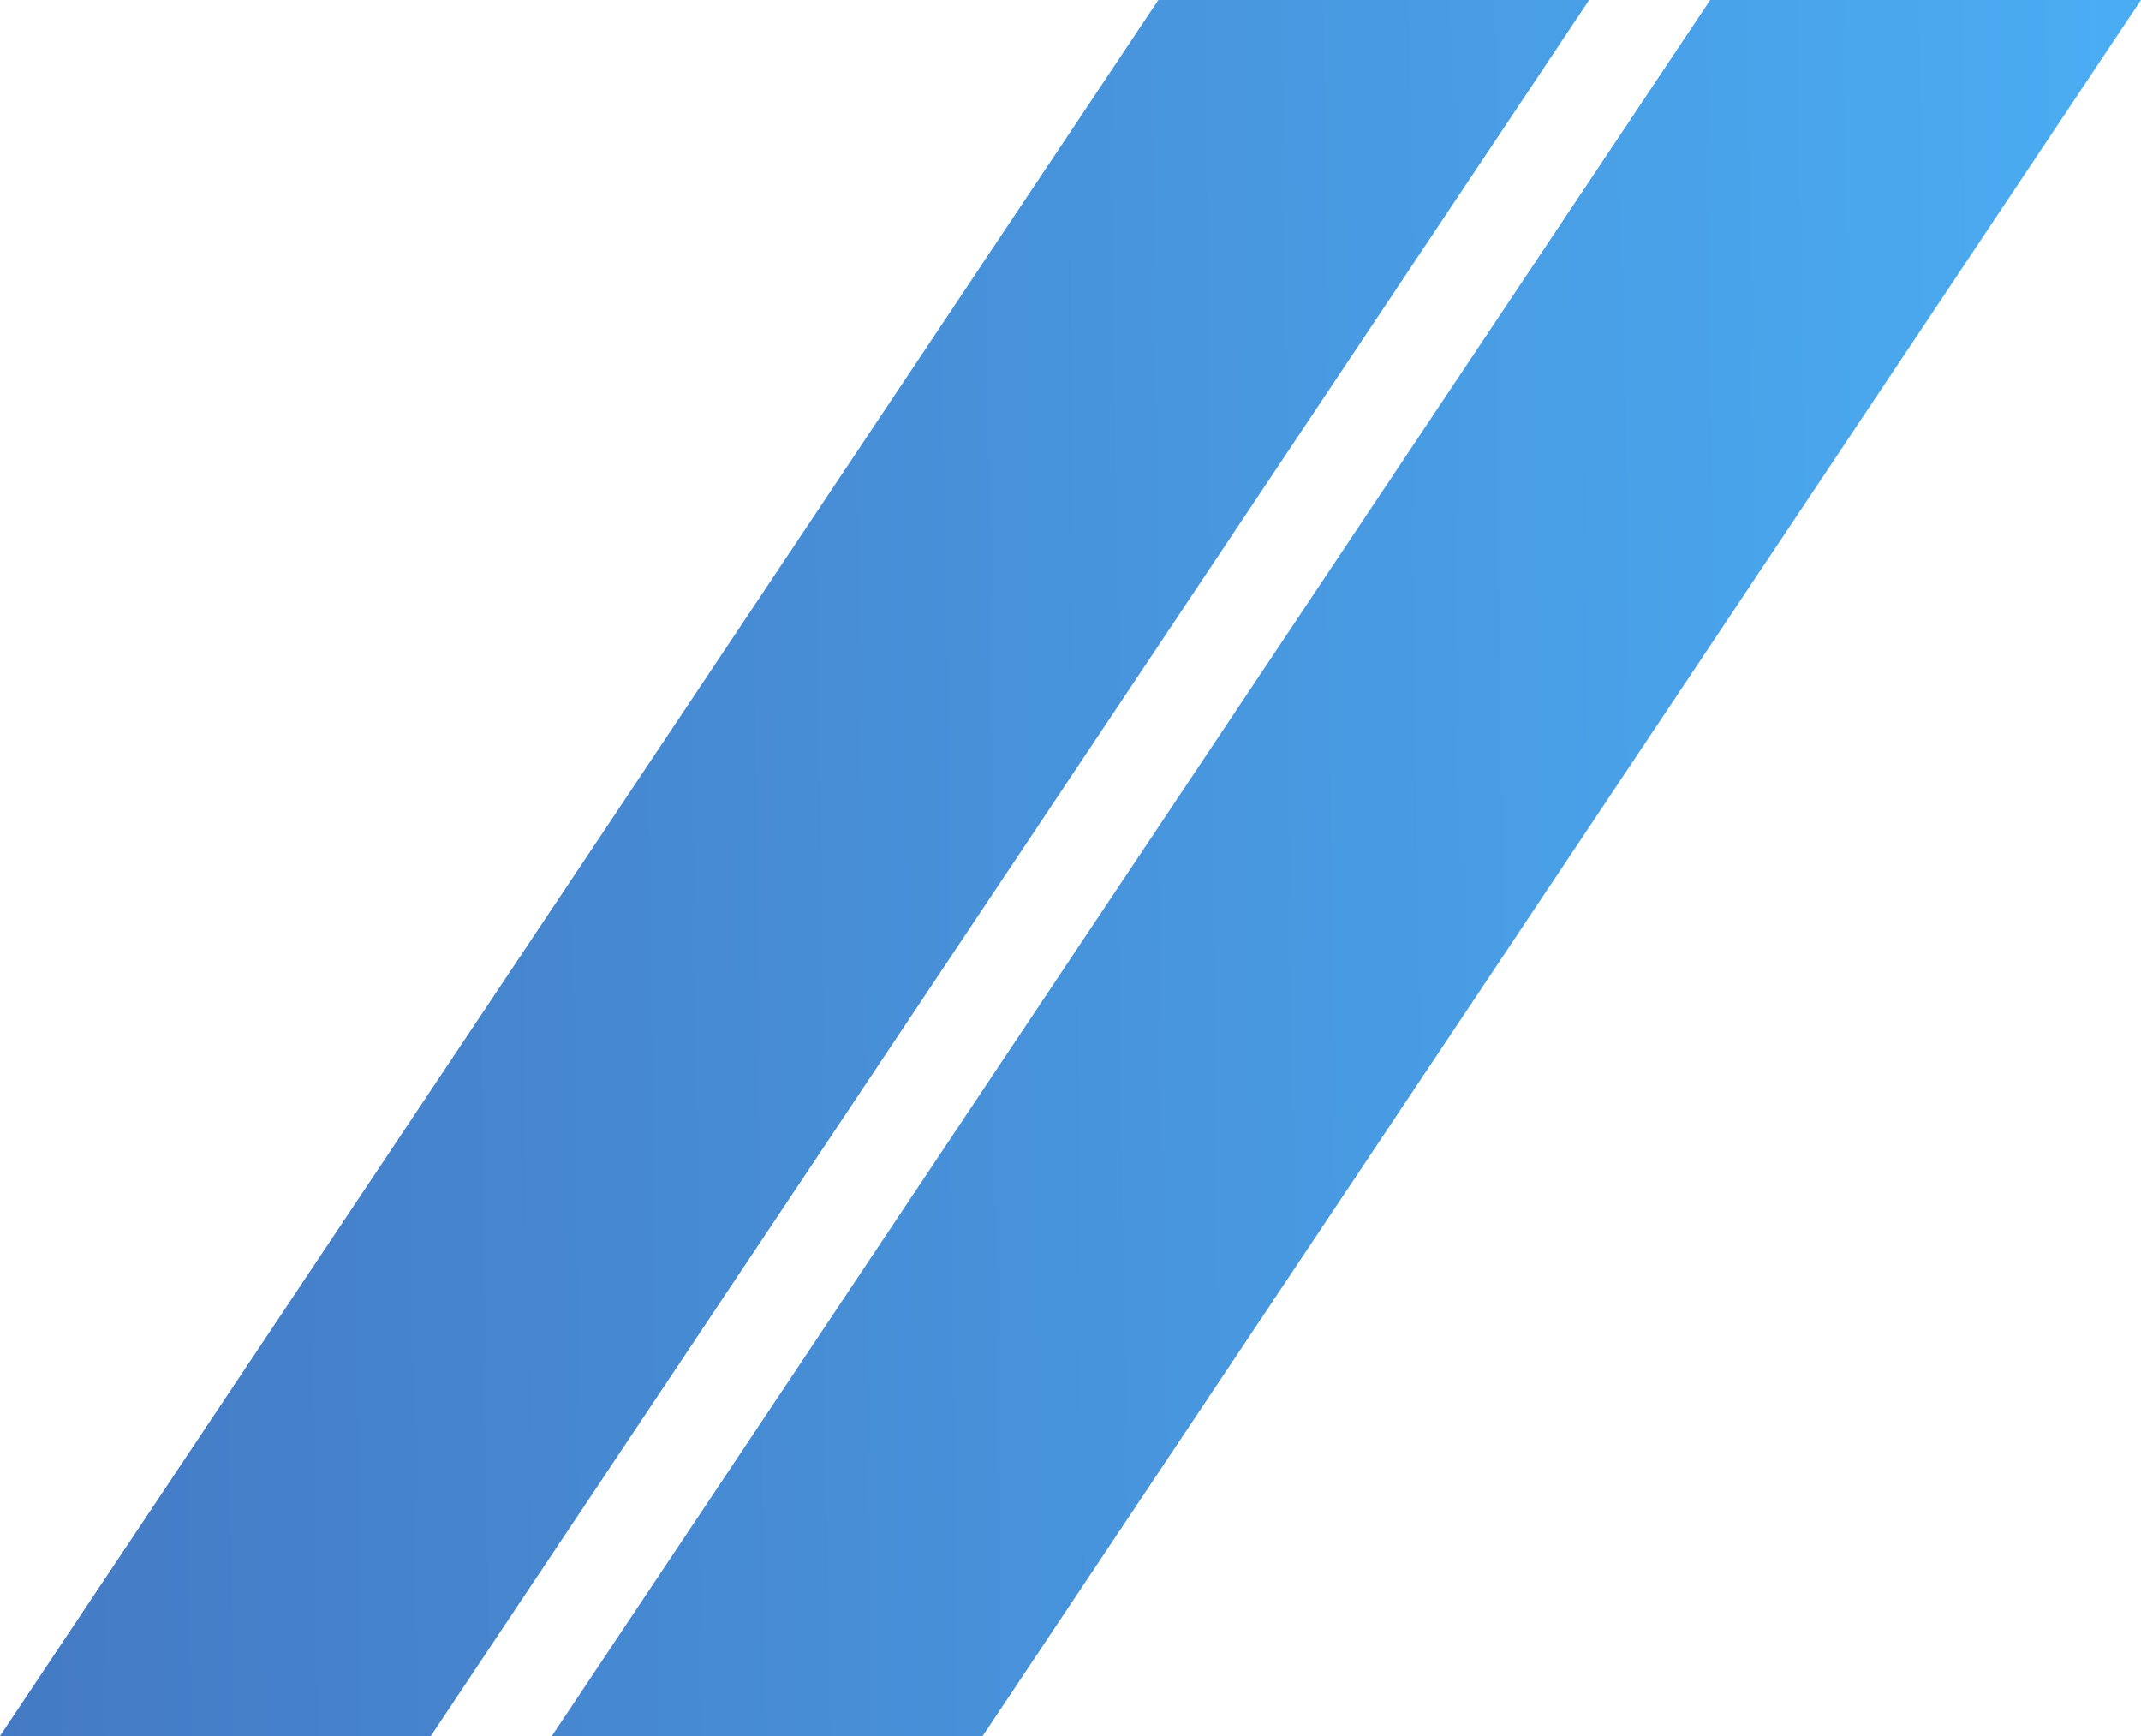
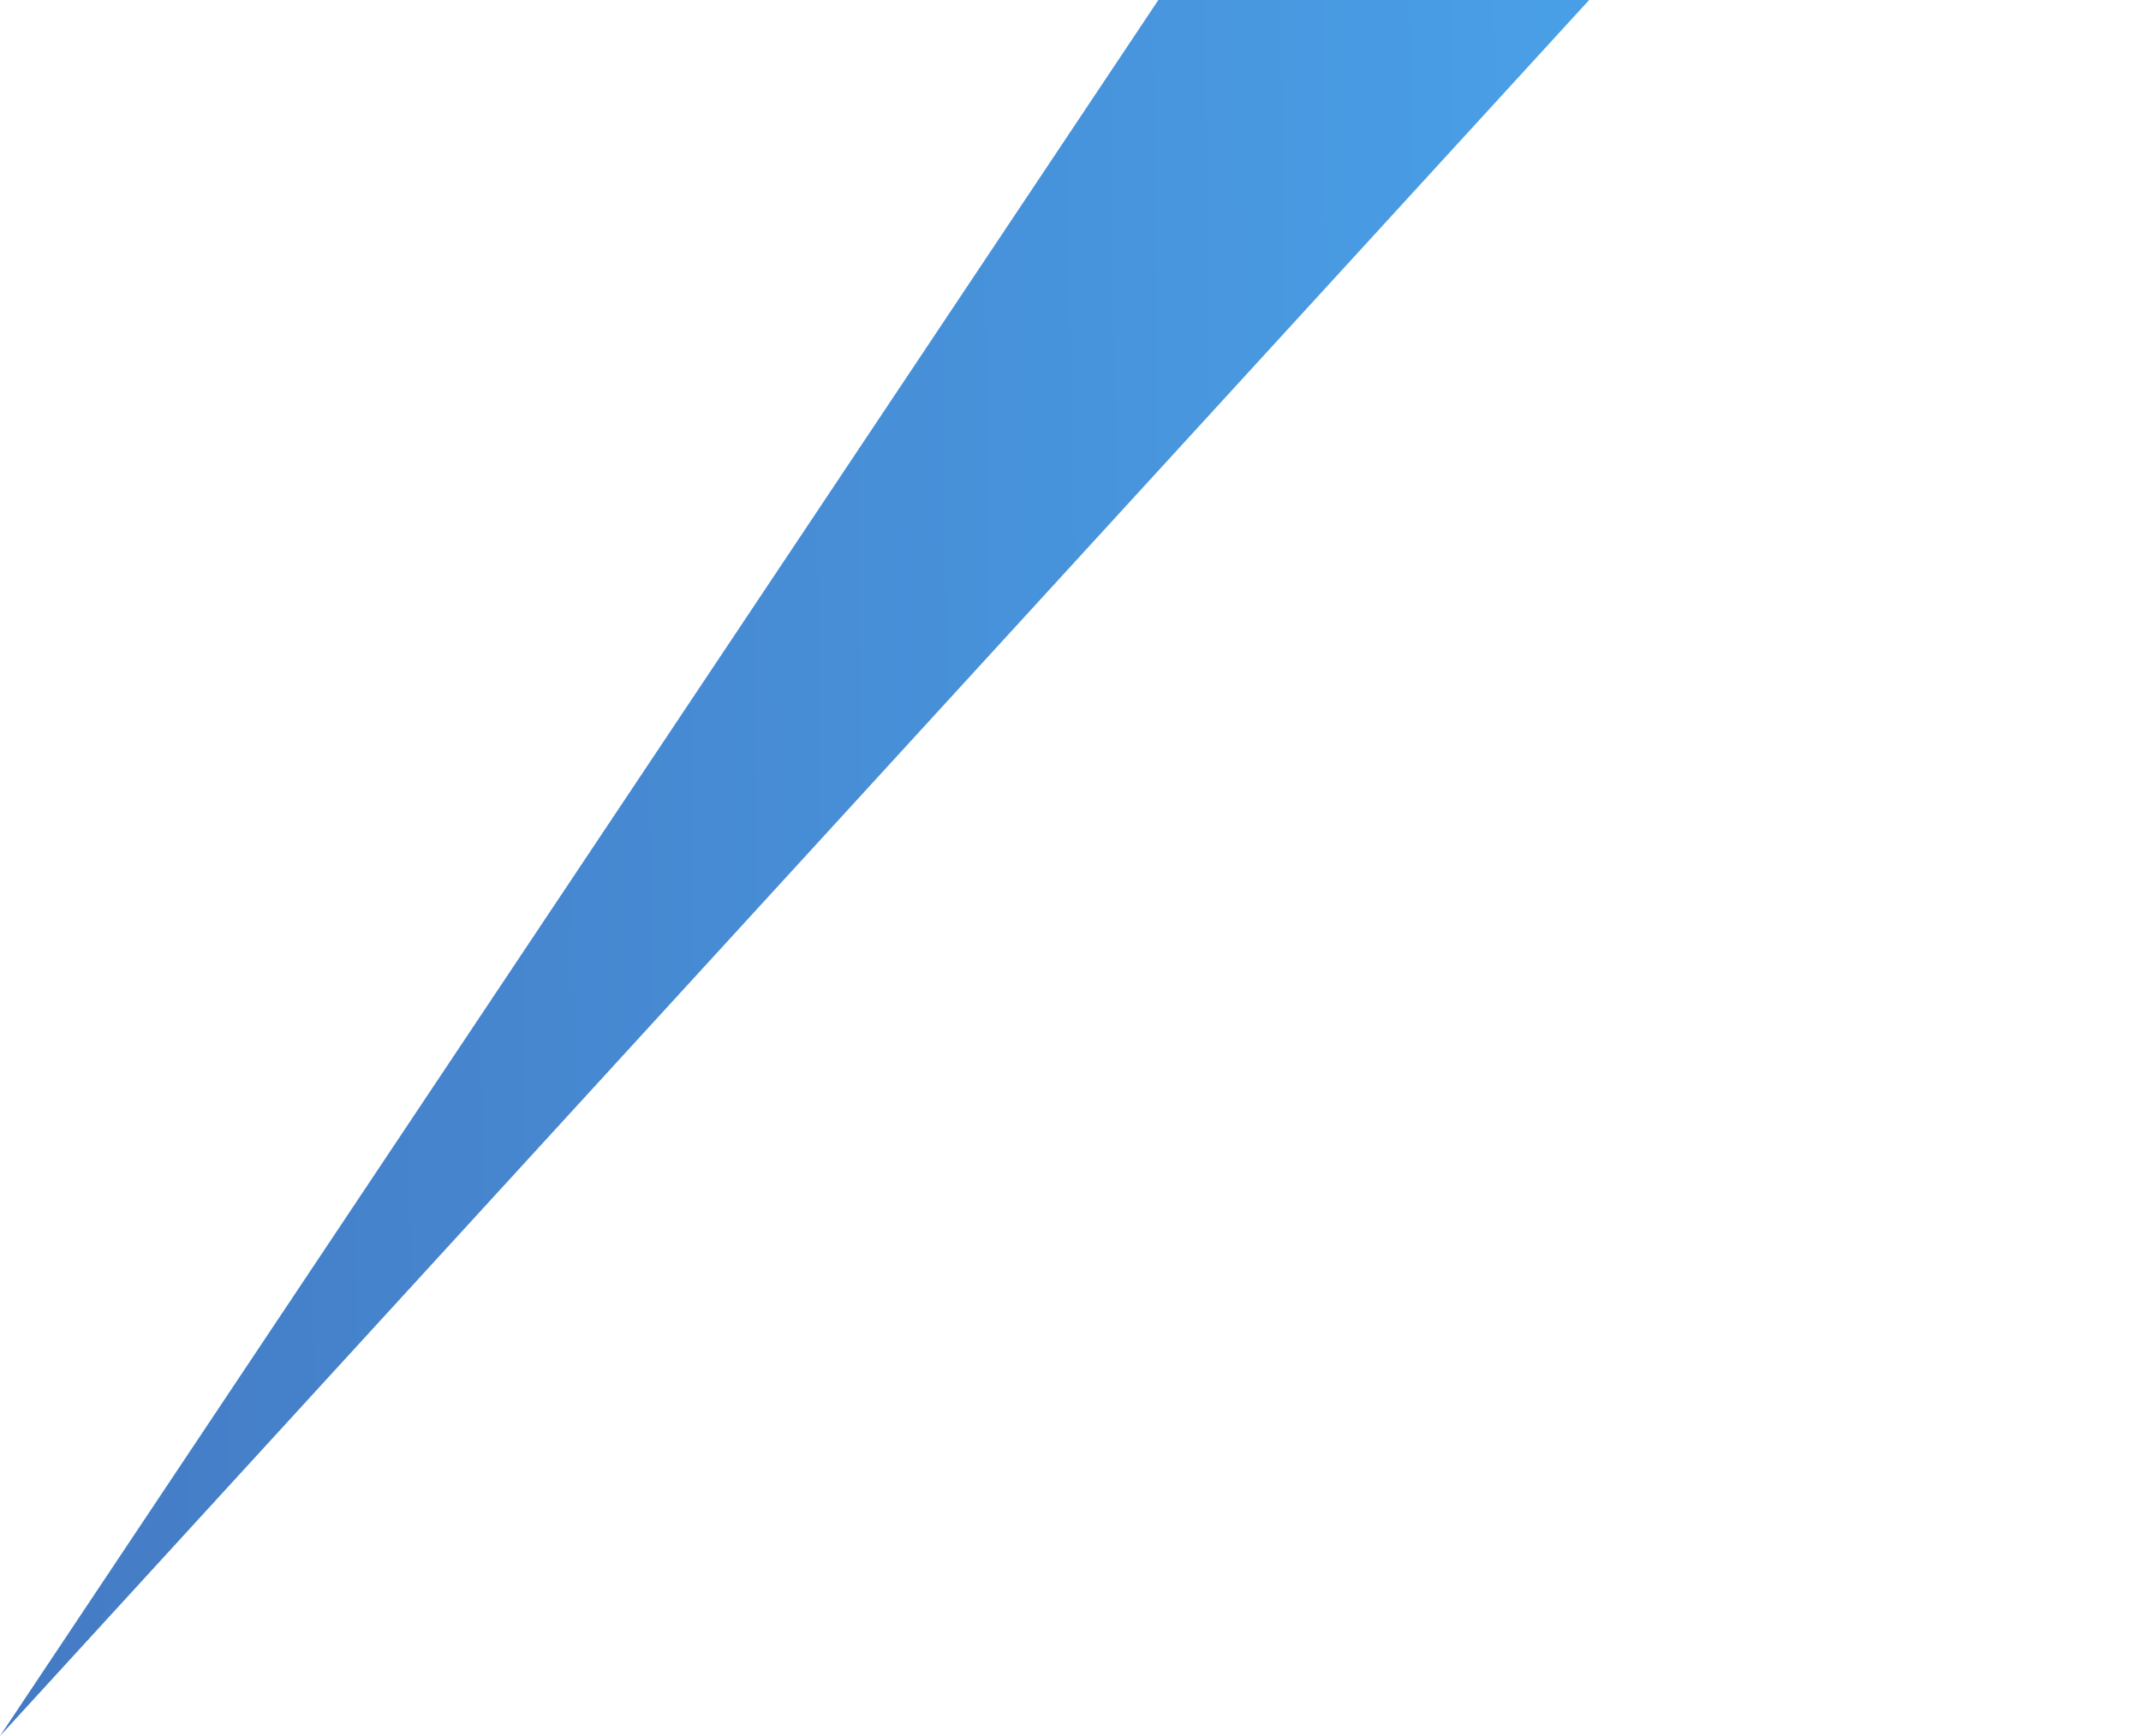
<svg xmlns="http://www.w3.org/2000/svg" xmlns:xlink="http://www.w3.org/1999/xlink" width="17.23" height="13.97" viewBox="0 0 17.23 13.97">
  <defs>
    <linearGradient id="linear-gradient" x1="-0.51" y1="0.514" x2="1.463" y2="0.487" gradientUnits="objectBoundingBox">
      <stop offset="0" stop-color="#4267b2" />
      <stop offset="1" stop-color="#4bb1f7" />
    </linearGradient>
    <linearGradient id="linear-gradient-2" x1="-0.855" y1="0.519" x2="1.117" y2="0.492" xlink:href="#linear-gradient" />
  </defs>
  <g id="Group_2552" data-name="Group 2552" transform="translate(-1172.77 -1378.159)">
-     <path id="Path_4106" data-name="Path 4106" d="M1185.559,1378.159h-3.467l-9.322,13.97h3.467Z" fill="url(#linear-gradient)" />
-     <path id="Path_4107" data-name="Path 4107" d="M1190,1378.159h-3.467l-9.322,13.97h3.467Z" fill="url(#linear-gradient-2)" />
+     <path id="Path_4106" data-name="Path 4106" d="M1185.559,1378.159h-3.467l-9.322,13.97Z" fill="url(#linear-gradient)" />
  </g>
</svg>